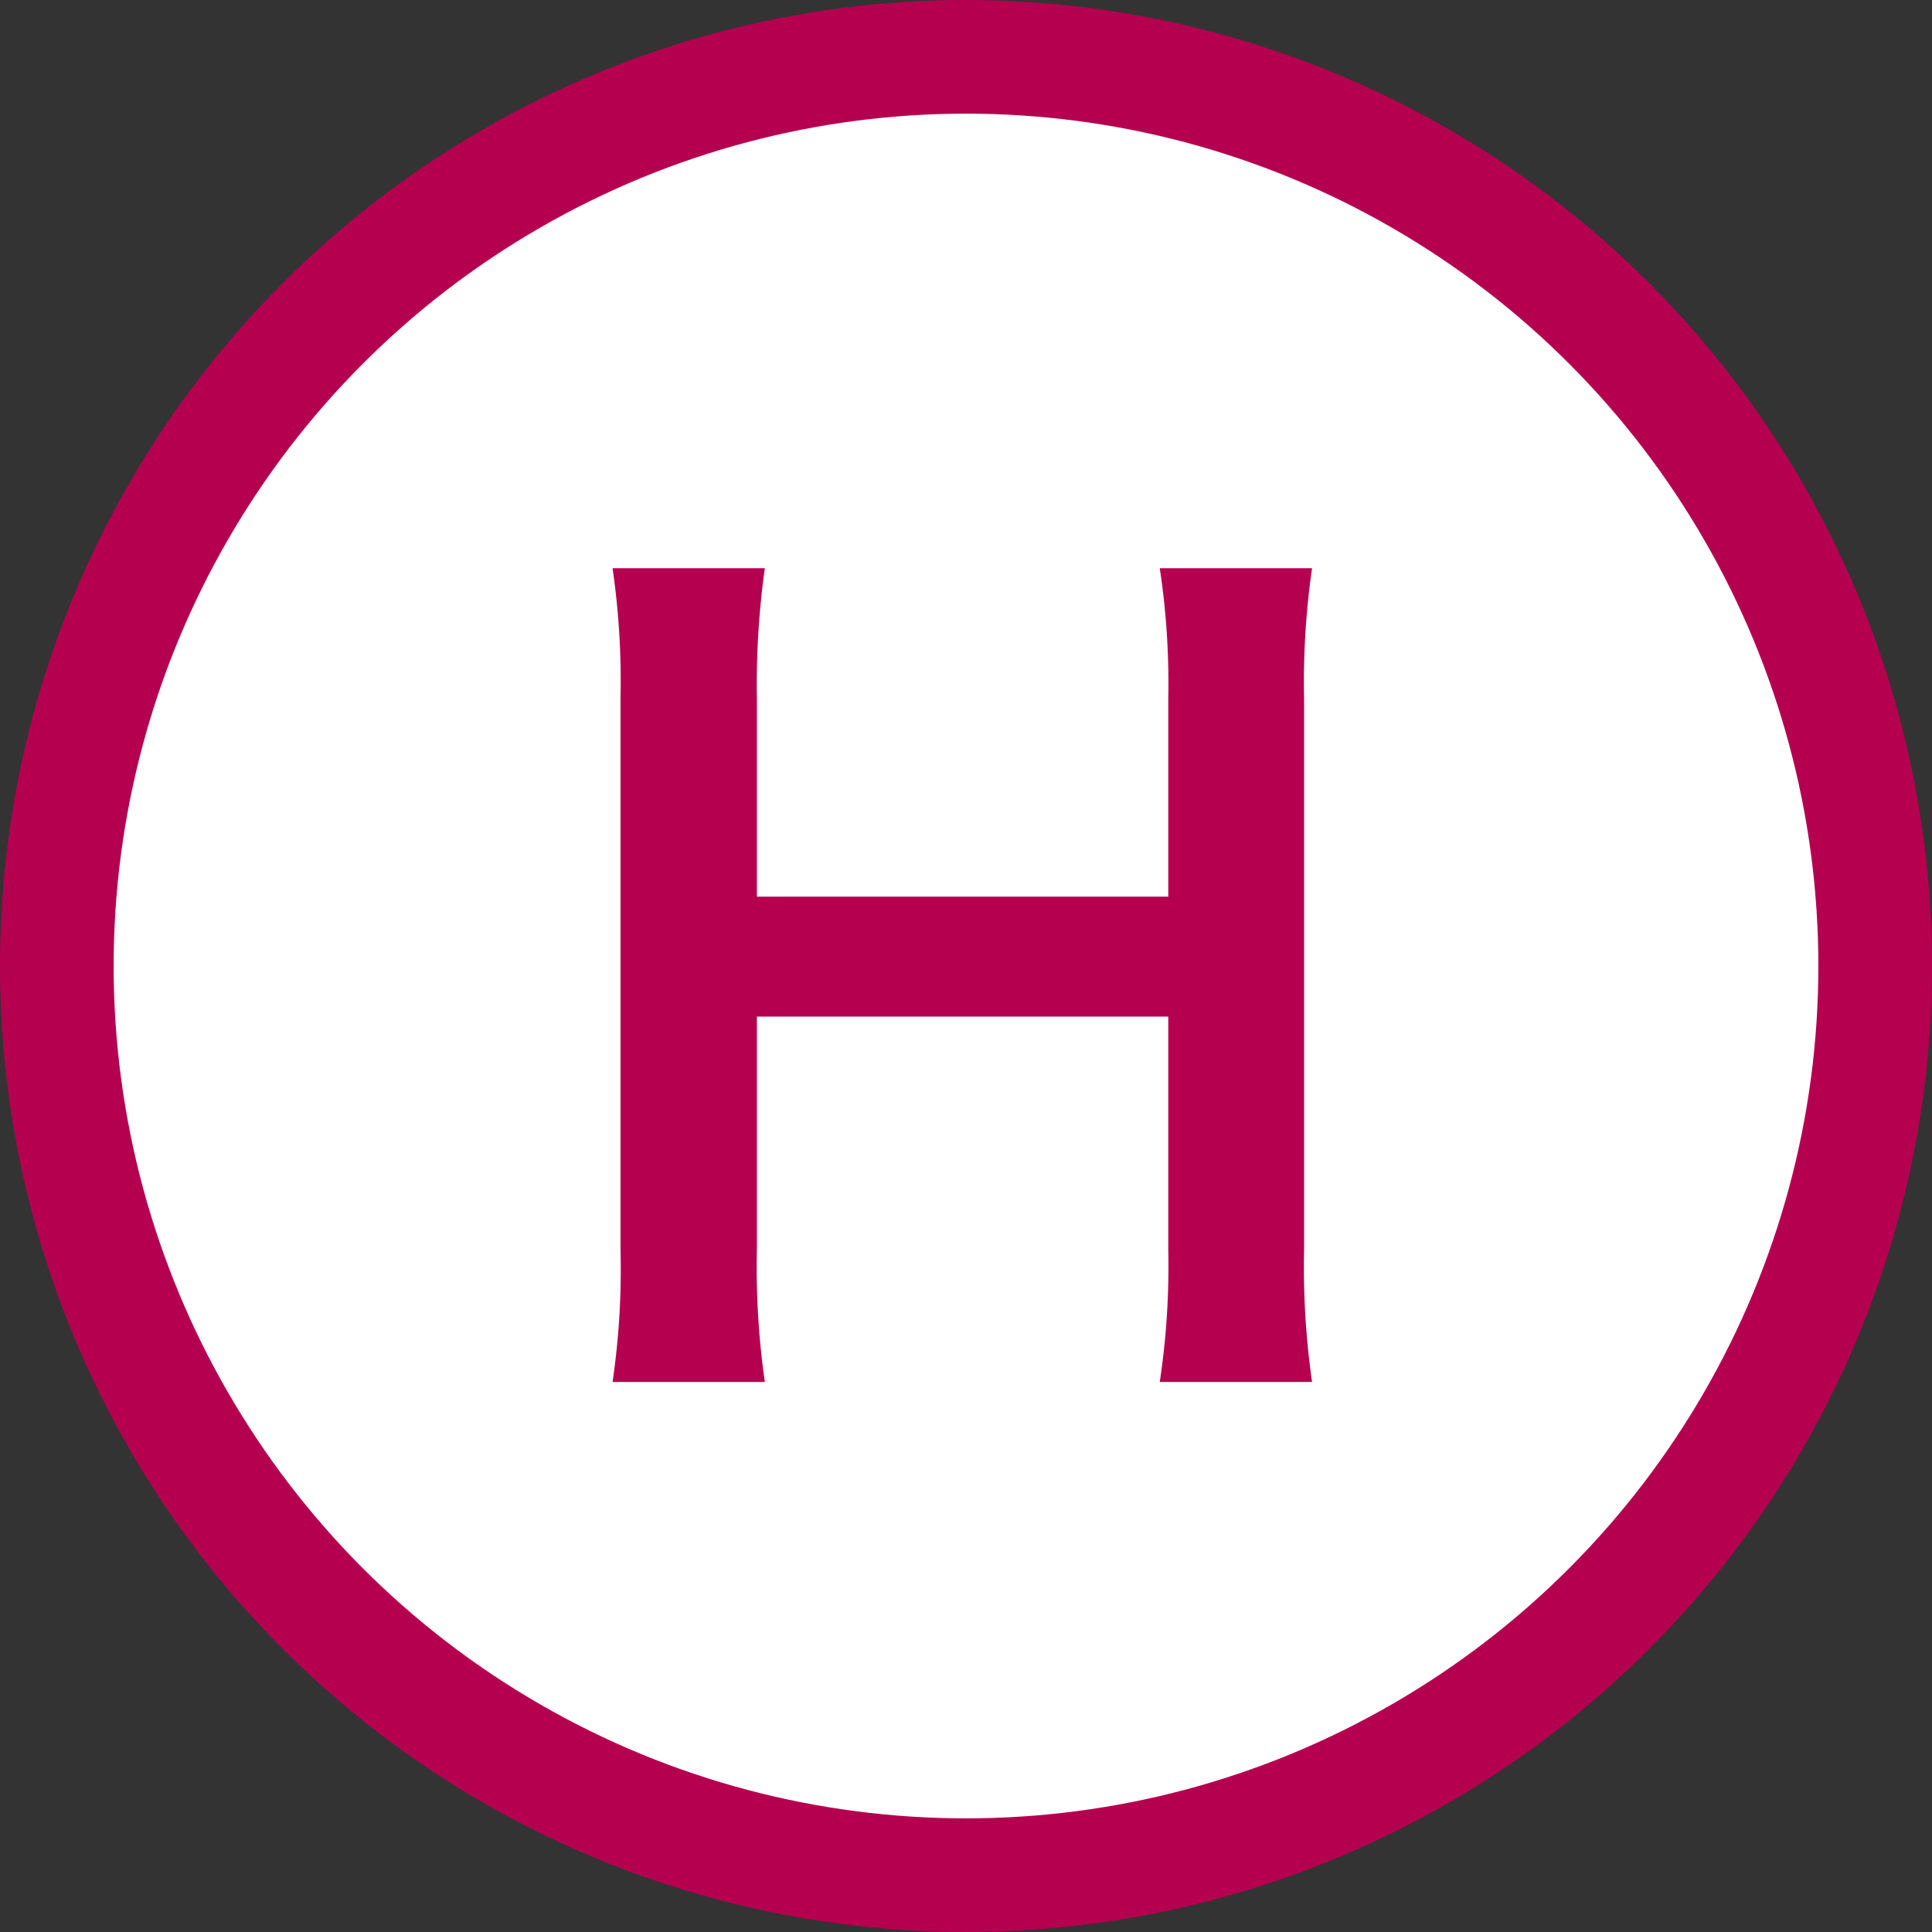
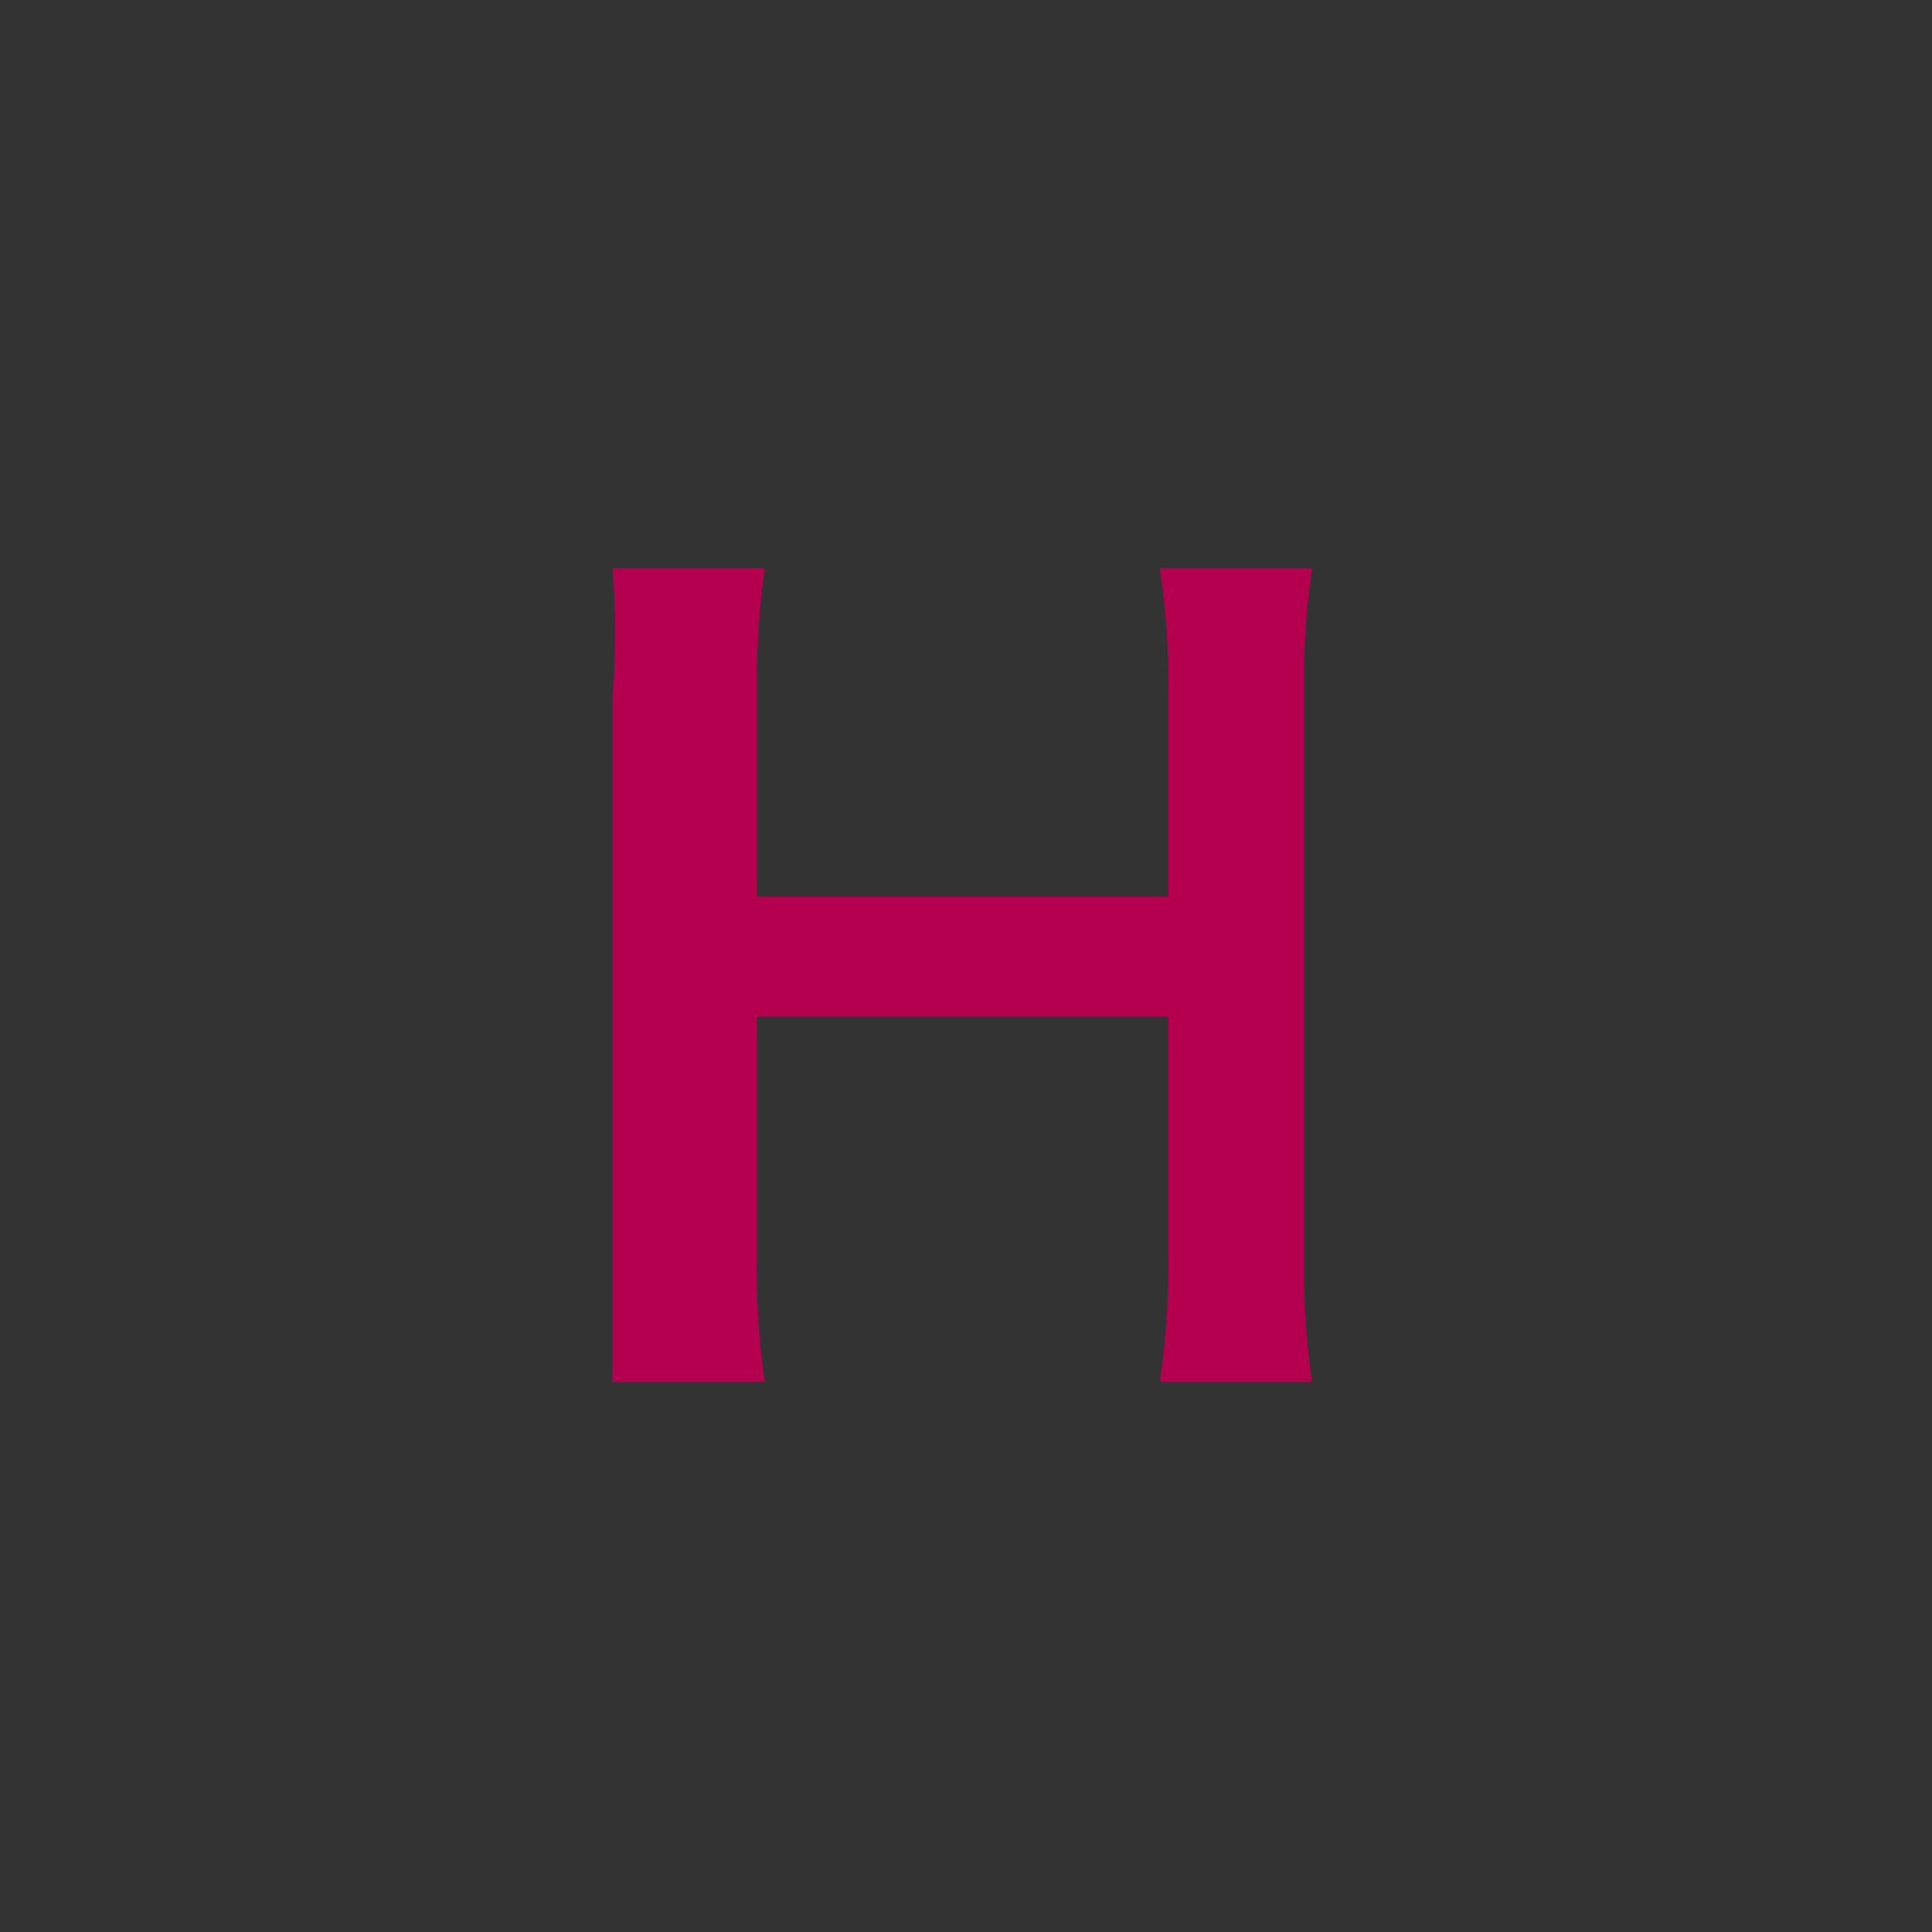
<svg xmlns="http://www.w3.org/2000/svg" viewBox="0 0 34 34">
  <rect x="0" y="0" width="34" height="34" fill="#333333" stroke="none" />
  <defs>
    <style>.cls-1{fill:#fff;stroke:#b50050;stroke-miterlimit:10;stroke-width:2px;}.cls-2{fill:#b50050;}</style>
  </defs>
  <title>icon_h</title>
  <g id="レイヤー_2" data-name="レイヤー 2">
    <g id="レイヤー_2-2" data-name="レイヤー 2">
-       <circle class="cls-1" cx="17" cy="17" r="16" />
-       <path class="cls-2" d="M23.09,10a14,14,0,0,0-.14,2.3V22a14.23,14.23,0,0,0,.14,2.32H20.41A13.68,13.68,0,0,0,20.56,22V17.89H13.32V22a14.15,14.15,0,0,0,.14,2.32H10.78A13.59,13.59,0,0,0,10.92,22V12.28A13.73,13.73,0,0,0,10.78,10h2.68a14.78,14.78,0,0,0-.14,2.3v3.48h7.24V12.28A13.55,13.55,0,0,0,20.41,10Z" />
+       <path class="cls-2" d="M23.09,10a14,14,0,0,0-.14,2.3V22a14.23,14.23,0,0,0,.14,2.32H20.41A13.68,13.68,0,0,0,20.56,22V17.89H13.32V22a14.15,14.15,0,0,0,.14,2.32H10.78V12.28A13.73,13.73,0,0,0,10.78,10h2.68a14.78,14.78,0,0,0-.14,2.3v3.48h7.24V12.28A13.55,13.55,0,0,0,20.41,10Z" />
    </g>
  </g>
</svg>